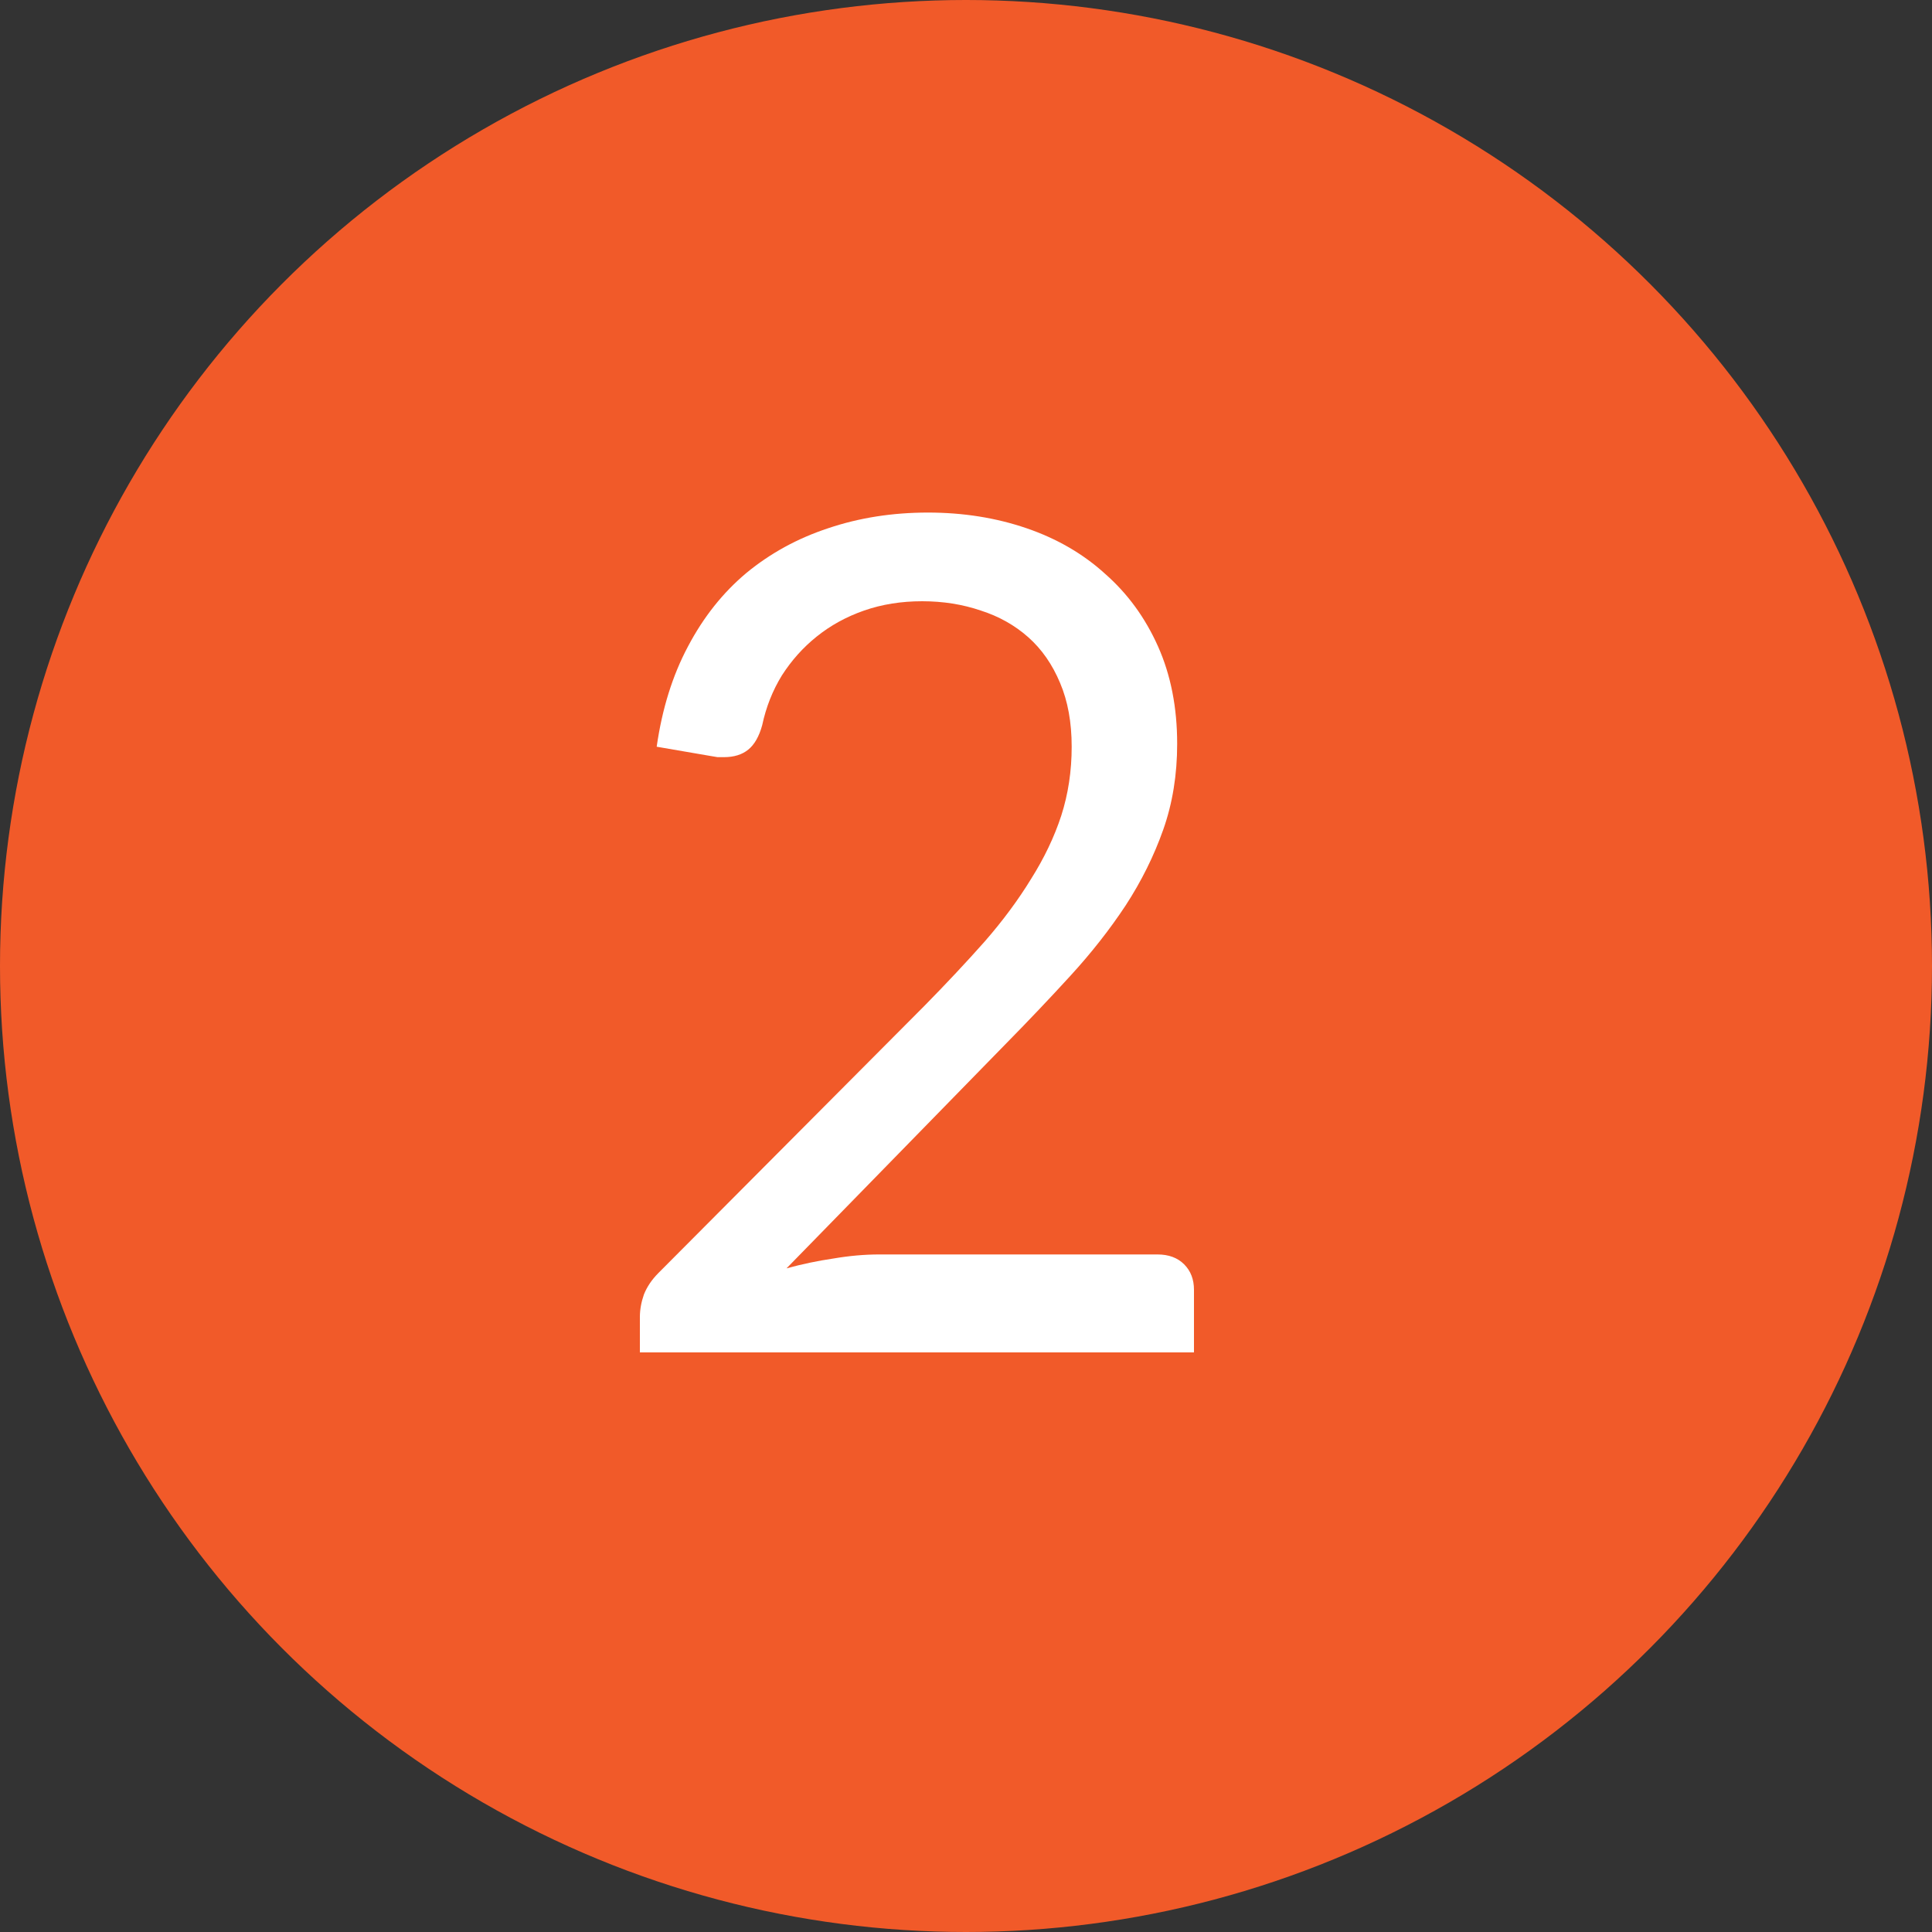
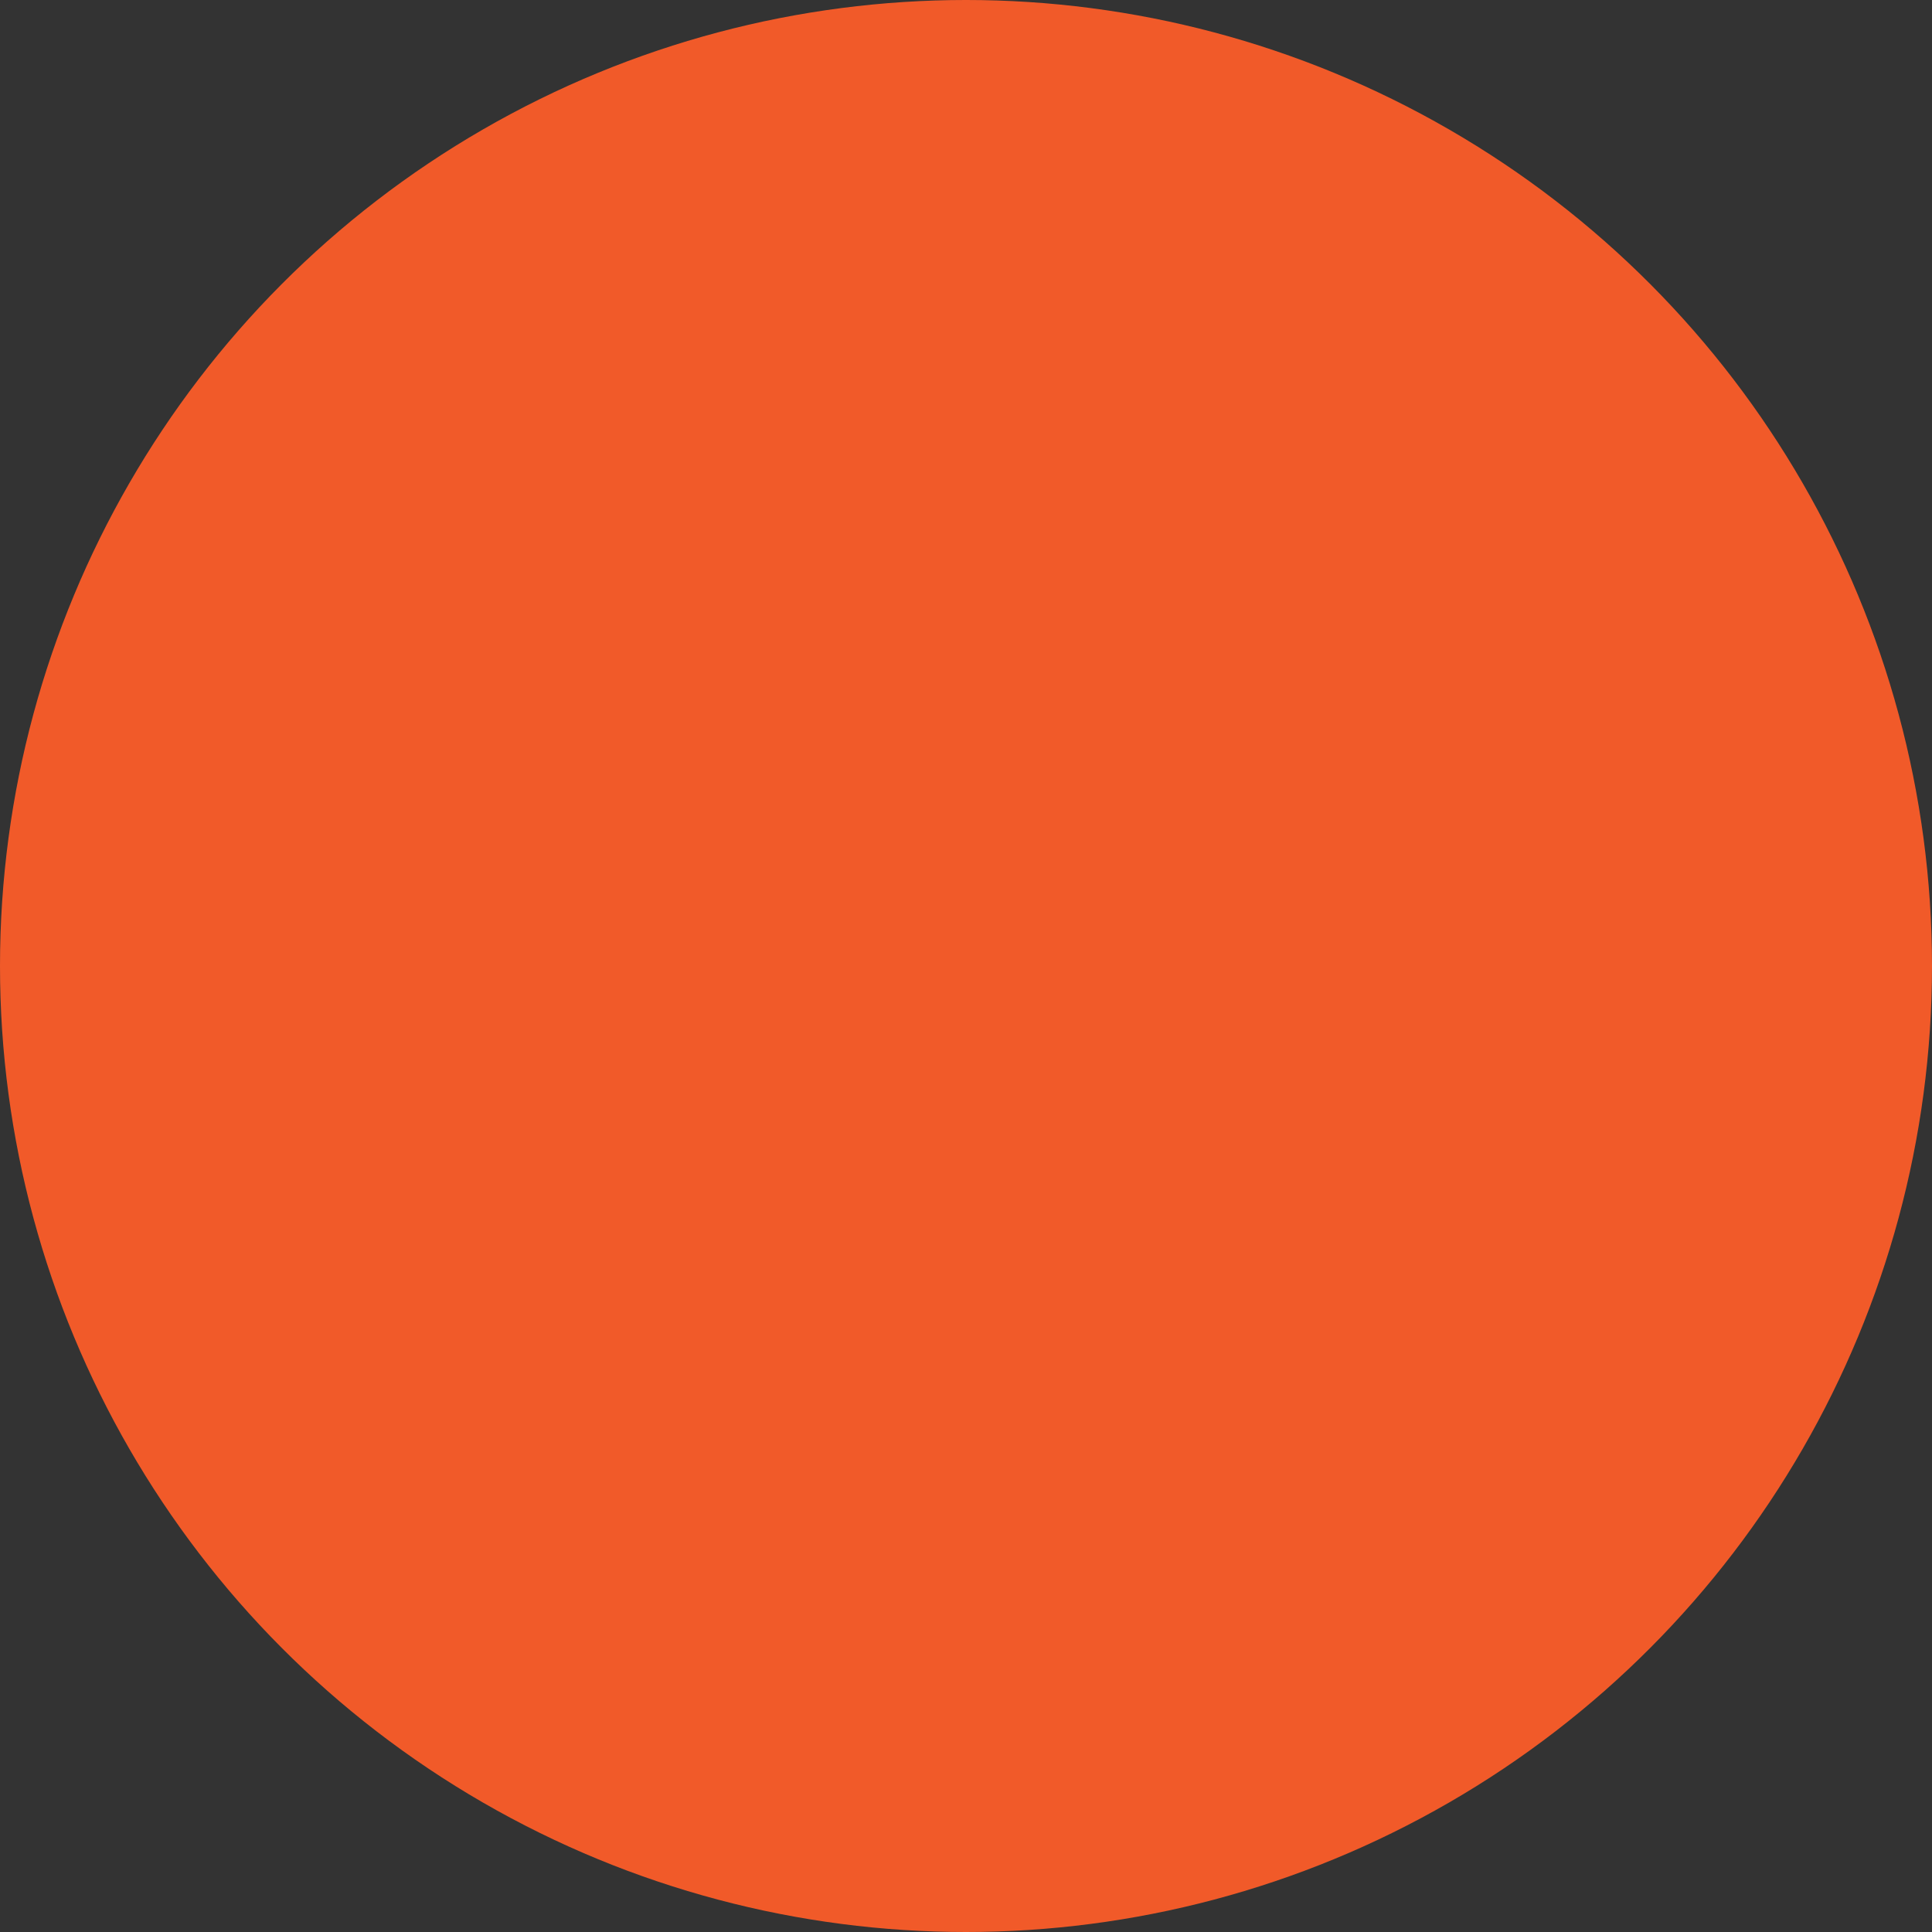
<svg xmlns="http://www.w3.org/2000/svg" width="20" height="20" viewBox="0 0 20 20" fill="none">
  <rect x="0" y="0" width="20" height="20" fill="#333333" stroke="none" />
  <circle cx="10" cy="10" r="10" fill="#F15A29" />
-   <path d="M9.606 5.306C9.97 5.306 10.31 5.36 10.626 5.468C10.942 5.576 11.214 5.734 11.442 5.942C11.674 6.146 11.856 6.396 11.988 6.692C12.12 6.988 12.186 7.324 12.186 7.7C12.186 8.02 12.138 8.316 12.042 8.588C11.946 8.86 11.816 9.122 11.652 9.374C11.488 9.622 11.298 9.864 11.082 10.1C10.87 10.332 10.644 10.57 10.404 10.814L8.142 13.13C8.302 13.086 8.464 13.052 8.628 13.028C8.792 13 8.95 12.986 9.102 12.986H11.982C12.098 12.986 12.19 13.02 12.258 13.088C12.326 13.156 12.36 13.244 12.36 13.352V14H6.624V13.634C6.624 13.558 6.638 13.48 6.666 13.4C6.698 13.32 6.748 13.246 6.816 13.178L9.57 10.412C9.798 10.18 10.006 9.958 10.194 9.746C10.382 9.53 10.542 9.314 10.674 9.098C10.81 8.882 10.914 8.664 10.986 8.444C11.058 8.22 11.094 7.982 11.094 7.73C11.094 7.478 11.054 7.258 10.974 7.07C10.894 6.878 10.784 6.72 10.644 6.596C10.504 6.472 10.34 6.38 10.152 6.32C9.964 6.256 9.762 6.224 9.546 6.224C9.33 6.224 9.13 6.256 8.946 6.32C8.762 6.384 8.598 6.474 8.454 6.59C8.314 6.702 8.194 6.836 8.094 6.992C7.998 7.148 7.93 7.32 7.89 7.508C7.858 7.624 7.81 7.708 7.746 7.76C7.682 7.812 7.598 7.838 7.494 7.838C7.474 7.838 7.452 7.838 7.428 7.838C7.408 7.834 7.384 7.83 7.356 7.826L6.798 7.73C6.854 7.338 6.962 6.992 7.122 6.692C7.282 6.388 7.484 6.134 7.728 5.93C7.976 5.726 8.258 5.572 8.574 5.468C8.894 5.36 9.238 5.306 9.606 5.306Z" fill="white" />
</svg>